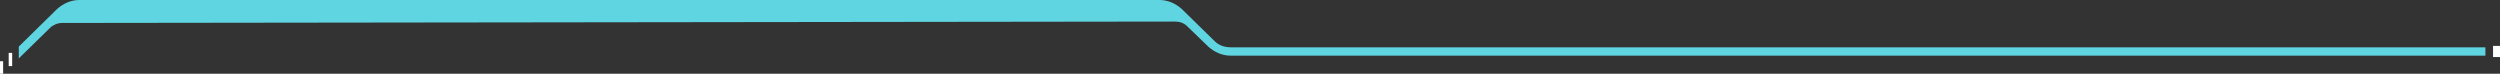
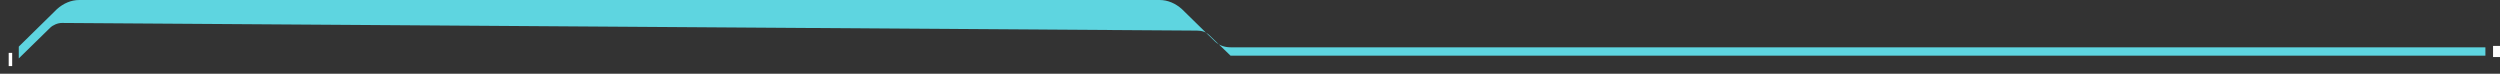
<svg xmlns="http://www.w3.org/2000/svg" version="1.1" baseProfile="tiny" id="Layer_1" x="0px" y="0px" viewBox="0 0 359.4 10.6" overflow="visible" xml:space="preserve">
  <rect x="0" y="0" width="359.4" height="10.6" fill="#333333" stroke="none" />
  <g>
    <g>
-       <path fill="#5ED5E0" d="M11.4,0l155.3,0c1.2,0,2.3,0.5,3.2,1.3l4.7,4.6c0.6,0.6,1.4,0.9,2.3,0.9h180.4v1.2H176.9    c-1.2,0-2.3-0.5-3.2-1.3l-3-2.9c-0.5-0.5-1.1-0.7-1.8-0.7L8.9,3.3C8.3,3.3,7.6,3.6,7.2,4L2.7,8.4l0-1.7l5.5-5.4    C9.1,0.5,10.2,0,11.4,0z" />
+       <path fill="#5ED5E0" d="M11.4,0l155.3,0c1.2,0,2.3,0.5,3.2,1.3l4.7,4.6c0.6,0.6,1.4,0.9,2.3,0.9h180.4v1.2H176.9    l-3-2.9c-0.5-0.5-1.1-0.7-1.8-0.7L8.9,3.3C8.3,3.3,7.6,3.6,7.2,4L2.7,8.4l0-1.7l5.5-5.4    C9.1,0.5,10.2,0,11.4,0z" />
    </g>
    <line fill="#5ED5E0" stroke="#FFFFFF" stroke-width="0.5" stroke-miterlimit="10" x1="1.5" y1="7.6" x2="1.5" y2="9.5" />
-     <line fill="#5ED5E0" stroke="#FFFFFF" stroke-width="0.5" stroke-miterlimit="10" x1="0.2" y1="8.8" x2="0.2" y2="10.6" />
    <line fill="none" stroke="#FFFFFF" stroke-miterlimit="10" x1="358.9" y1="8.2" x2="358.9" y2="6.6" />
  </g>
</svg>